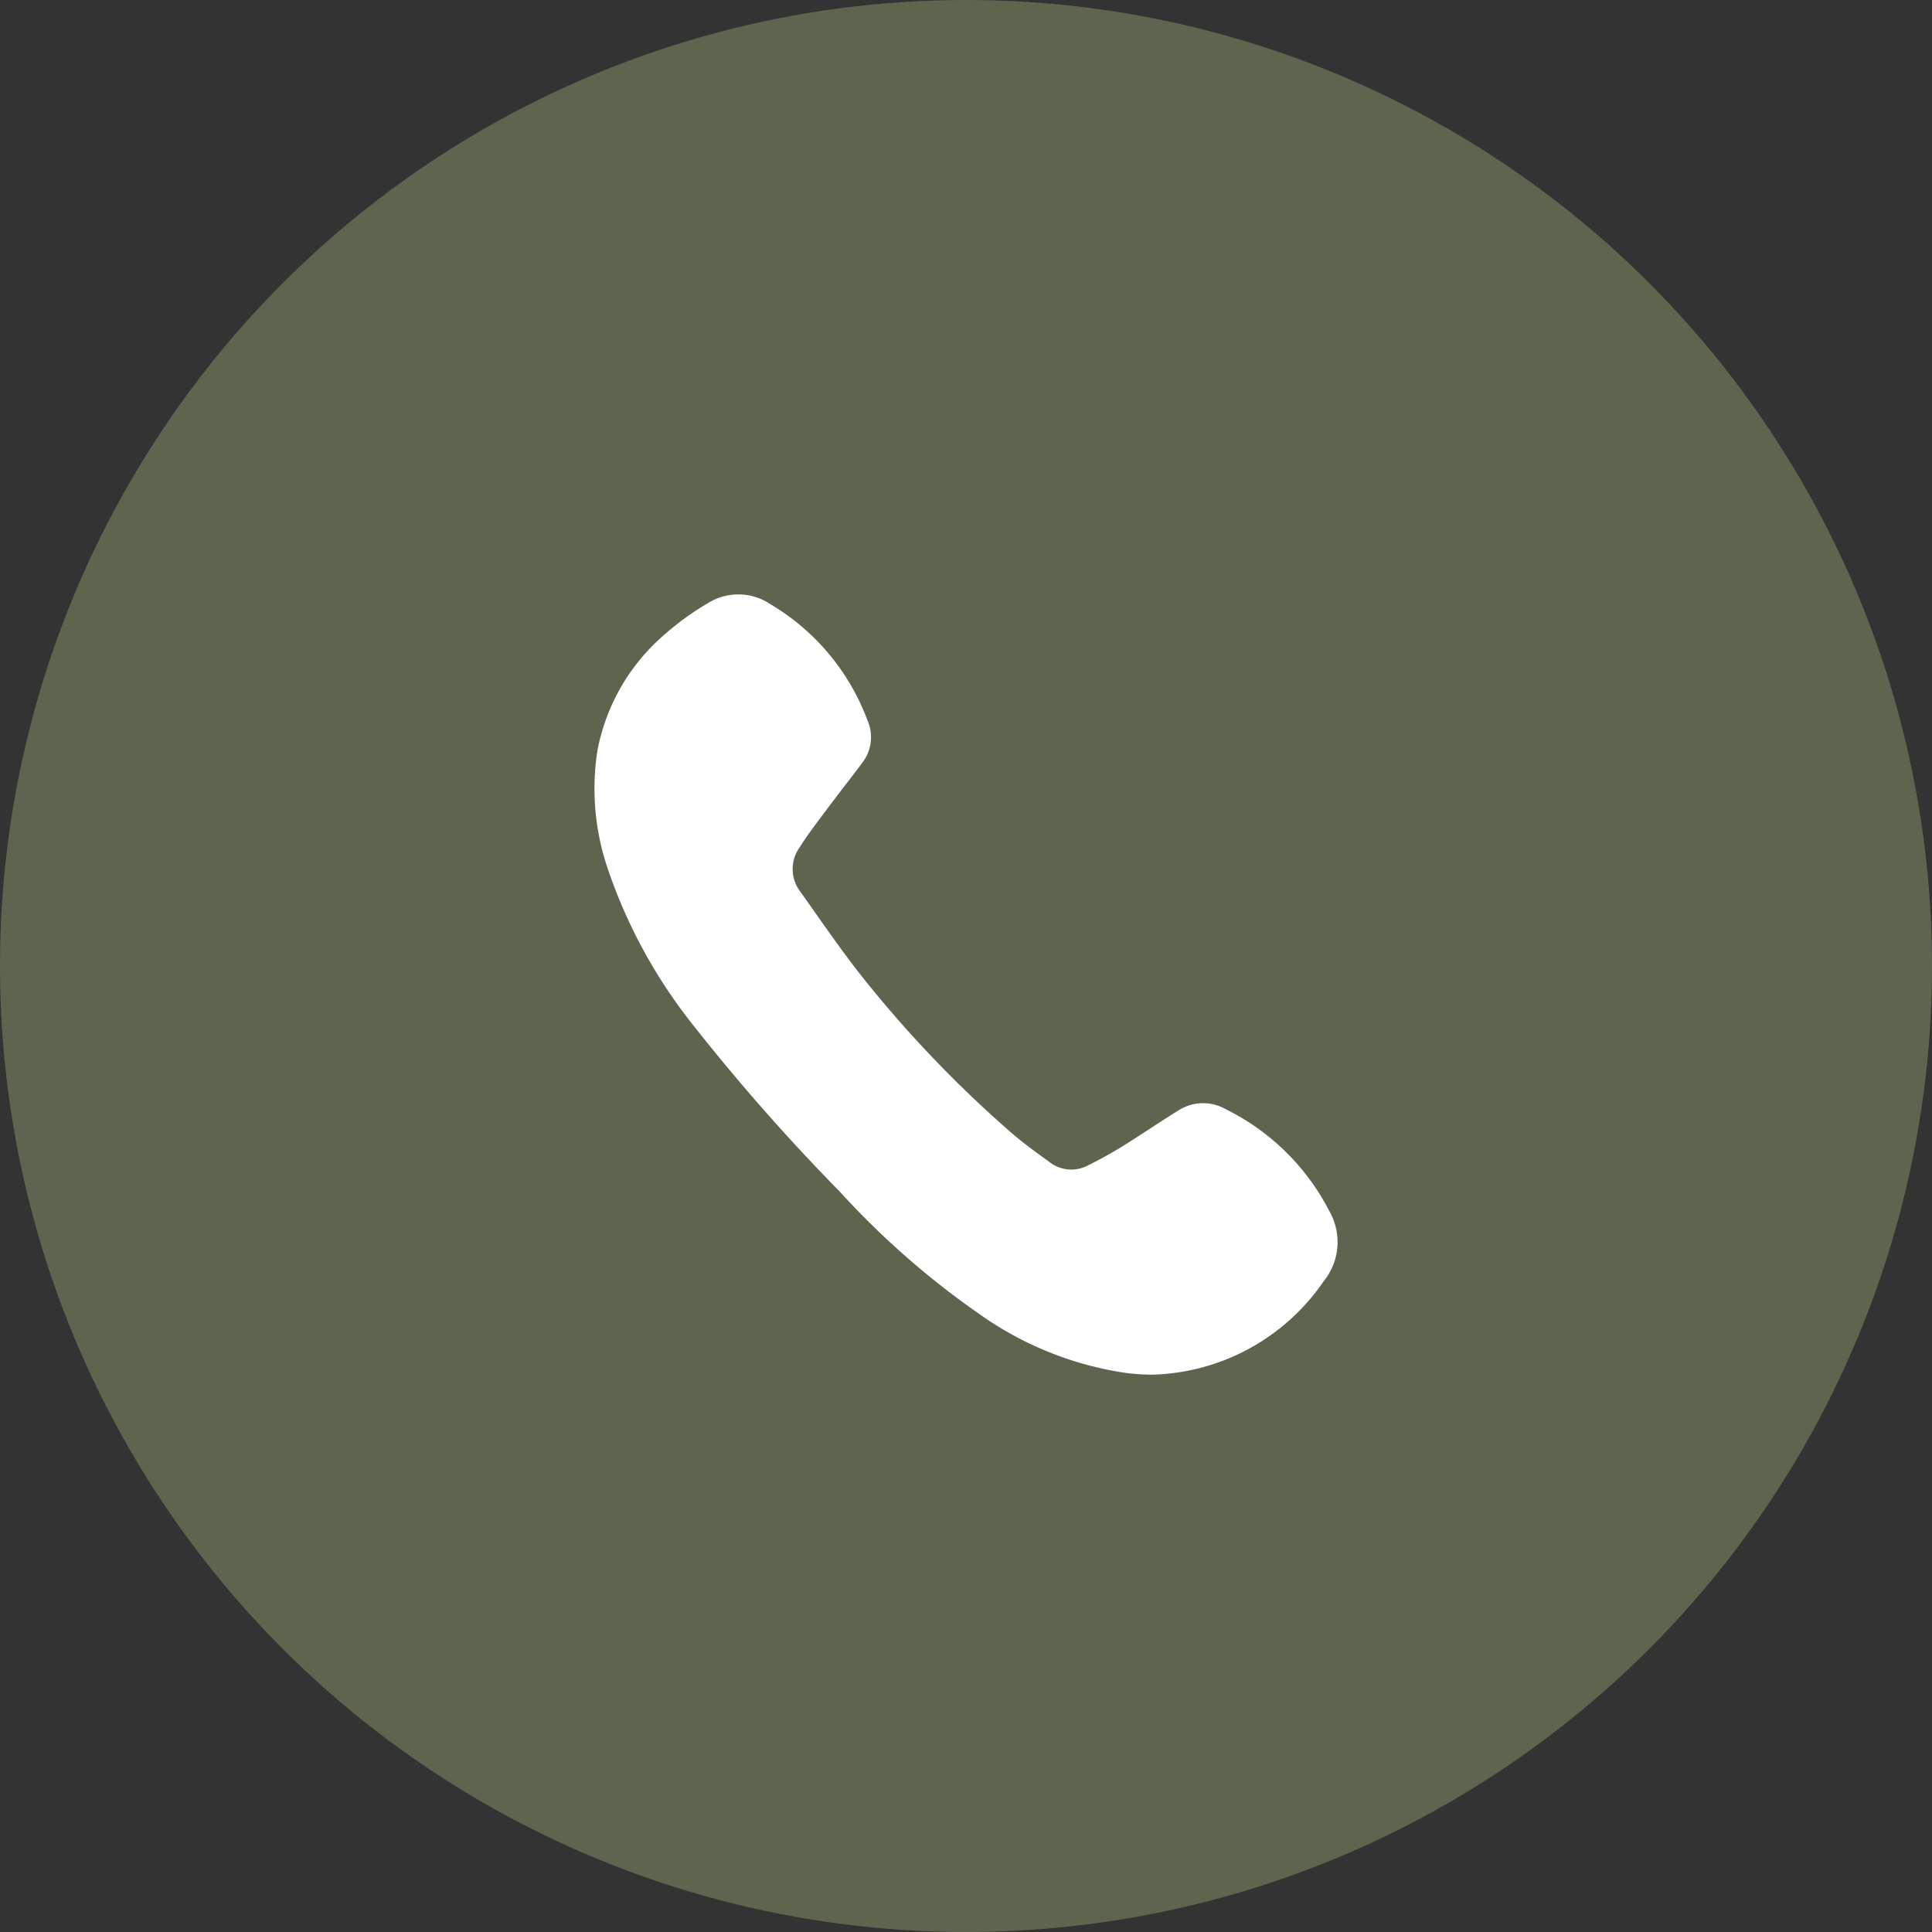
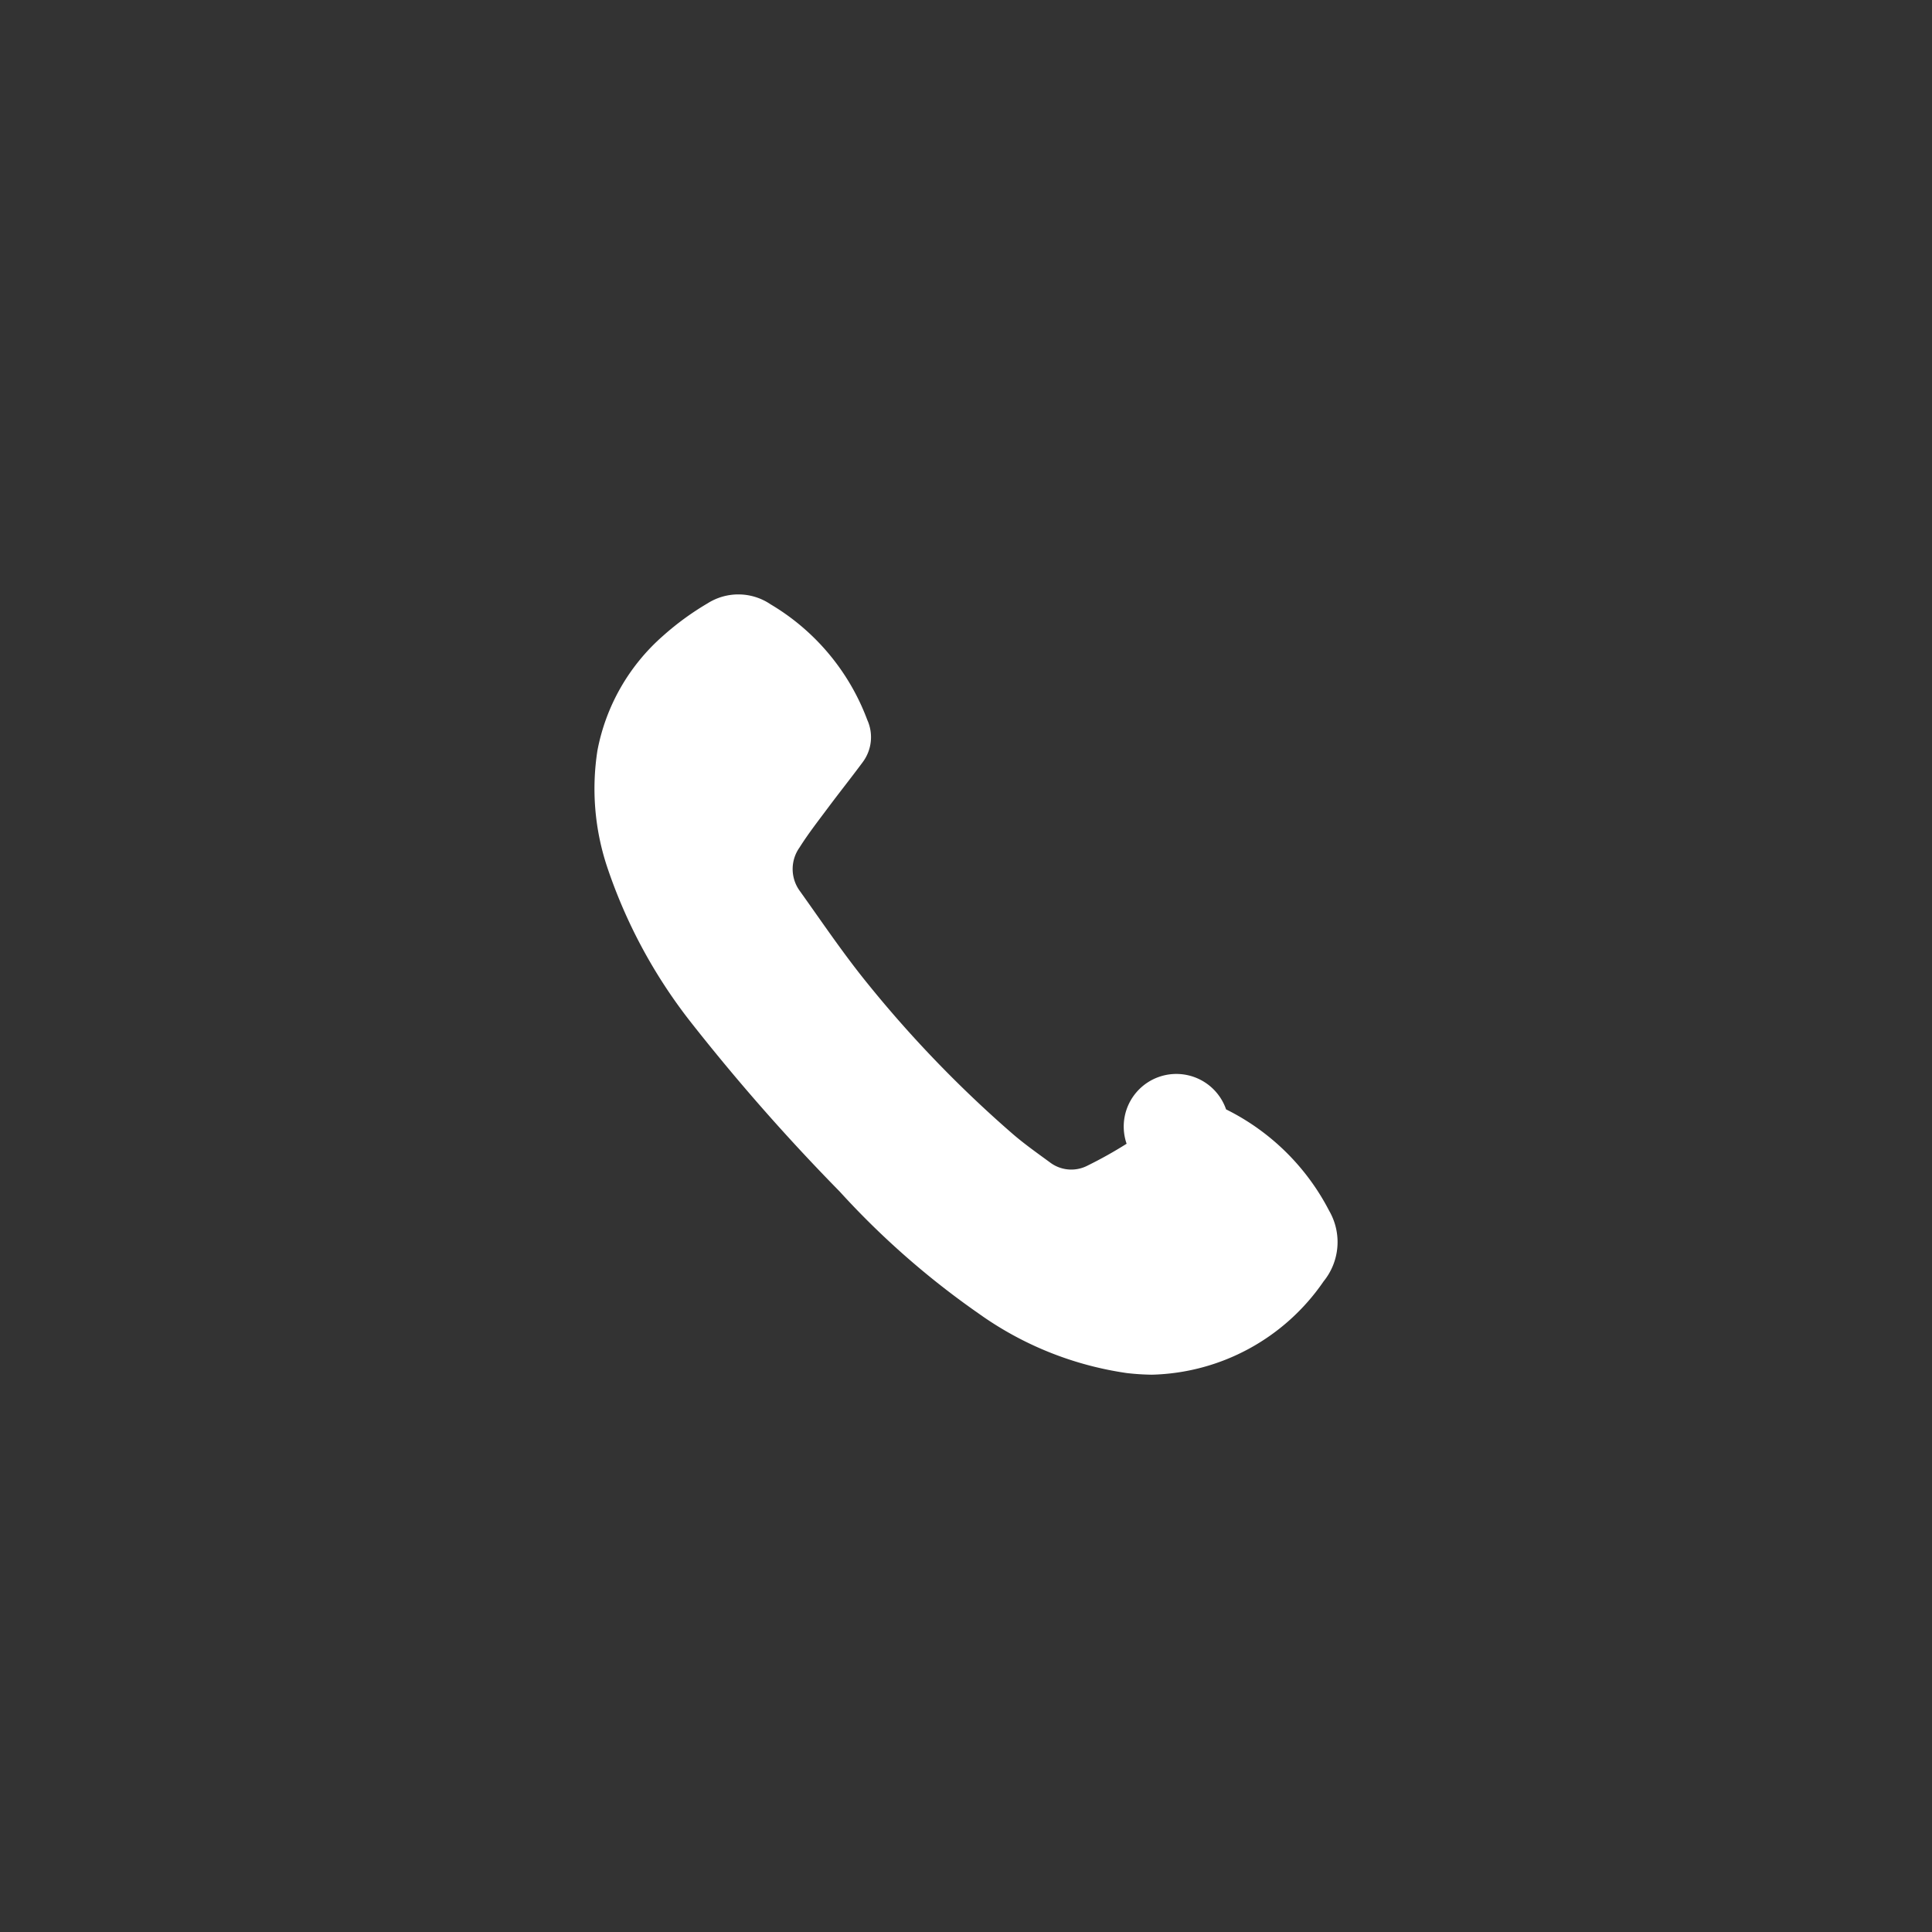
<svg xmlns="http://www.w3.org/2000/svg" width="52" height="52" viewBox="0 0 52 52">
  <rect x="0" y="0" width="52" height="52" fill="#333333" stroke="none" />
  <g id="call" transform="translate(-550 -9185)">
-     <circle id="Ellipse_2" data-name="Ellipse 2" cx="26" cy="26" r="26" transform="translate(550 9185)" fill="#5e654e" />
    <g id="Page-1" transform="translate(566 9201)">
      <g id="Desktop-HD-Copy-6" transform="translate(-835 -602)">
        <g id="call-2" data-name="call" transform="translate(835 602)">
-           <path id="Shape" d="M14.326,20.956a9.077,9.077,0,0,1-3.982-1.6A22.244,22.244,0,0,1,6.6,16.07a55.117,55.117,0,0,1-3.994-4.542A13.928,13.928,0,0,1,.328,7.293,6.673,6.673,0,0,1,.08,4.2,5.457,5.457,0,0,1,1.843,1.116a7.528,7.528,0,0,1,1.2-.876,1.547,1.547,0,0,1,1.7.027,6.091,6.091,0,0,1,2.6,3.11,1.124,1.124,0,0,1-.124,1.138c-.3.405-.614.8-.917,1.205-.267.359-.544.712-.782,1.09a1,1,0,0,0,.011,1.176c.6.84,1.179,1.7,1.831,2.5a31.88,31.88,0,0,0,3.9,4.038c.315.271.654.51.99.756a.949.949,0,0,0,1.02.092,11.469,11.469,0,0,0,1.051-.588c.471-.3.933-.609,1.4-.9A1.229,1.229,0,0,1,17,13.859a6.24,6.24,0,0,1,2.775,2.73,1.678,1.678,0,0,1-.151,1.9A5.772,5.772,0,0,1,15,21,6.575,6.575,0,0,1,14.326,20.956Z" fill="#fff" />
+           <path id="Shape" d="M14.326,20.956a9.077,9.077,0,0,1-3.982-1.6A22.244,22.244,0,0,1,6.6,16.07a55.117,55.117,0,0,1-3.994-4.542A13.928,13.928,0,0,1,.328,7.293,6.673,6.673,0,0,1,.08,4.2,5.457,5.457,0,0,1,1.843,1.116a7.528,7.528,0,0,1,1.2-.876,1.547,1.547,0,0,1,1.7.027,6.091,6.091,0,0,1,2.6,3.11,1.124,1.124,0,0,1-.124,1.138c-.3.405-.614.8-.917,1.205-.267.359-.544.712-.782,1.09a1,1,0,0,0,.011,1.176c.6.84,1.179,1.7,1.831,2.5a31.88,31.88,0,0,0,3.9,4.038c.315.271.654.51.99.756a.949.949,0,0,0,1.02.092,11.469,11.469,0,0,0,1.051-.588A1.229,1.229,0,0,1,17,13.859a6.24,6.24,0,0,1,2.775,2.73,1.678,1.678,0,0,1-.151,1.9A5.772,5.772,0,0,1,15,21,6.575,6.575,0,0,1,14.326,20.956Z" fill="#fff" />
        </g>
      </g>
    </g>
  </g>
</svg>